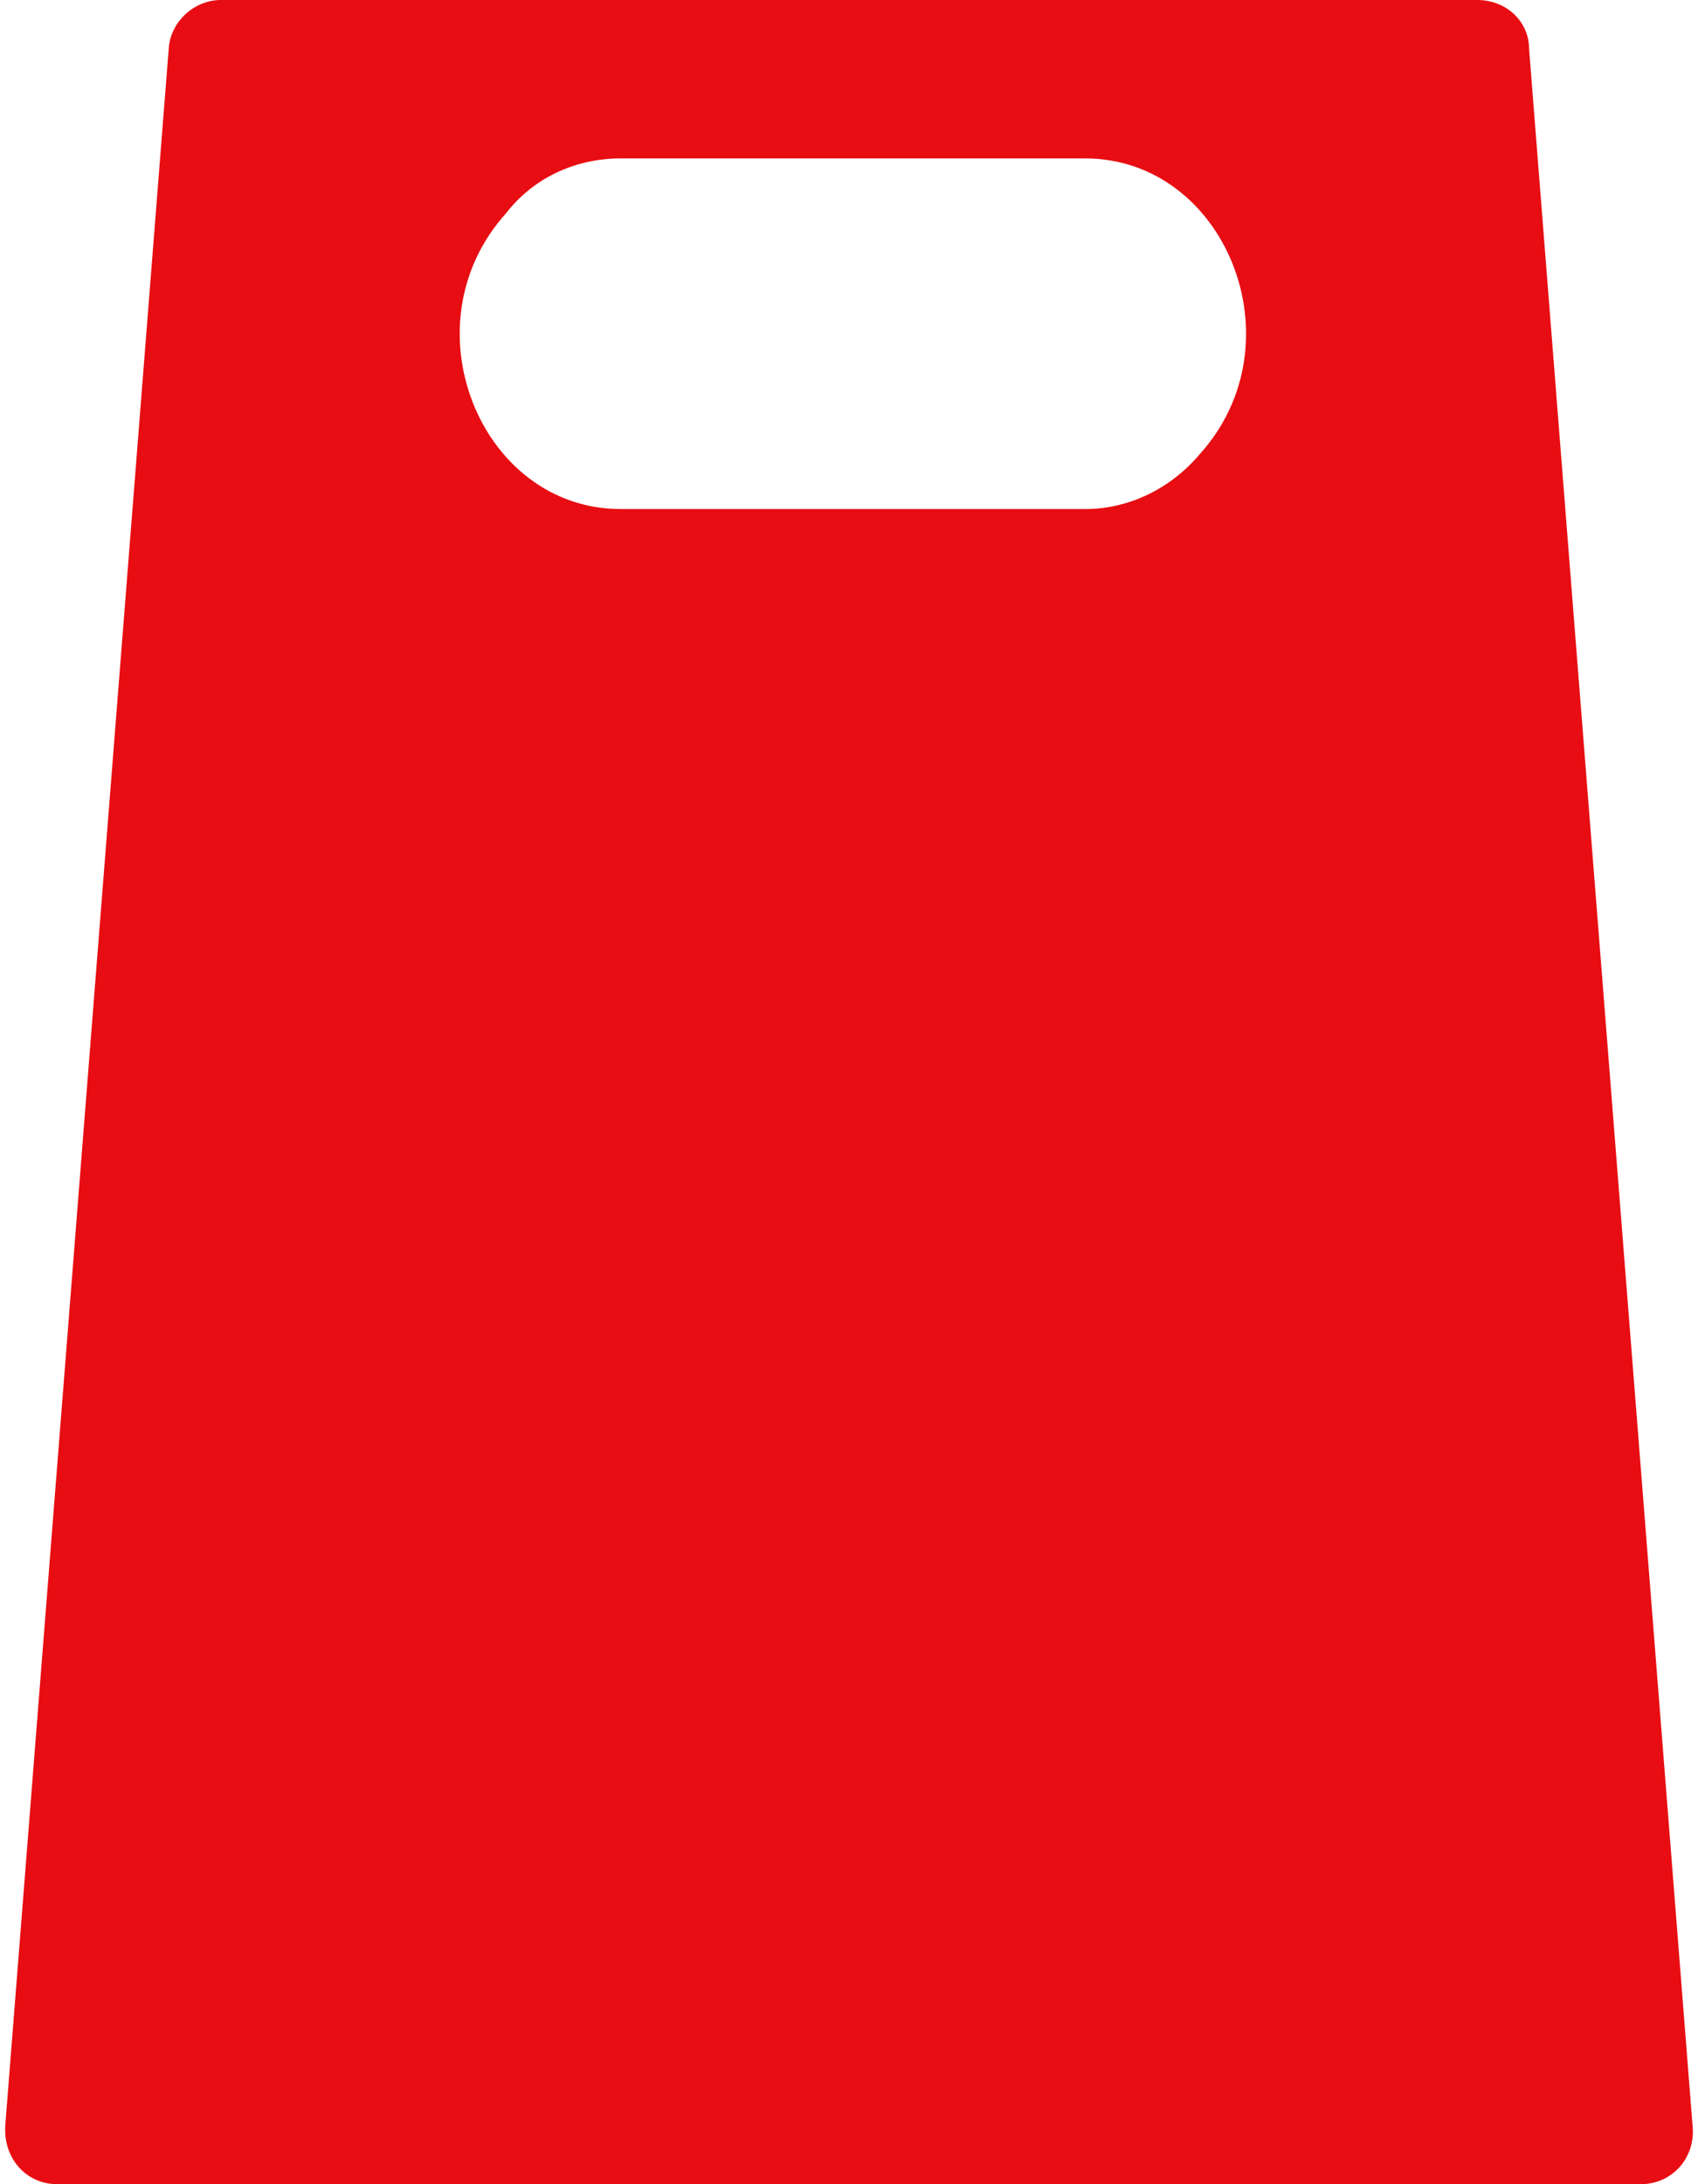
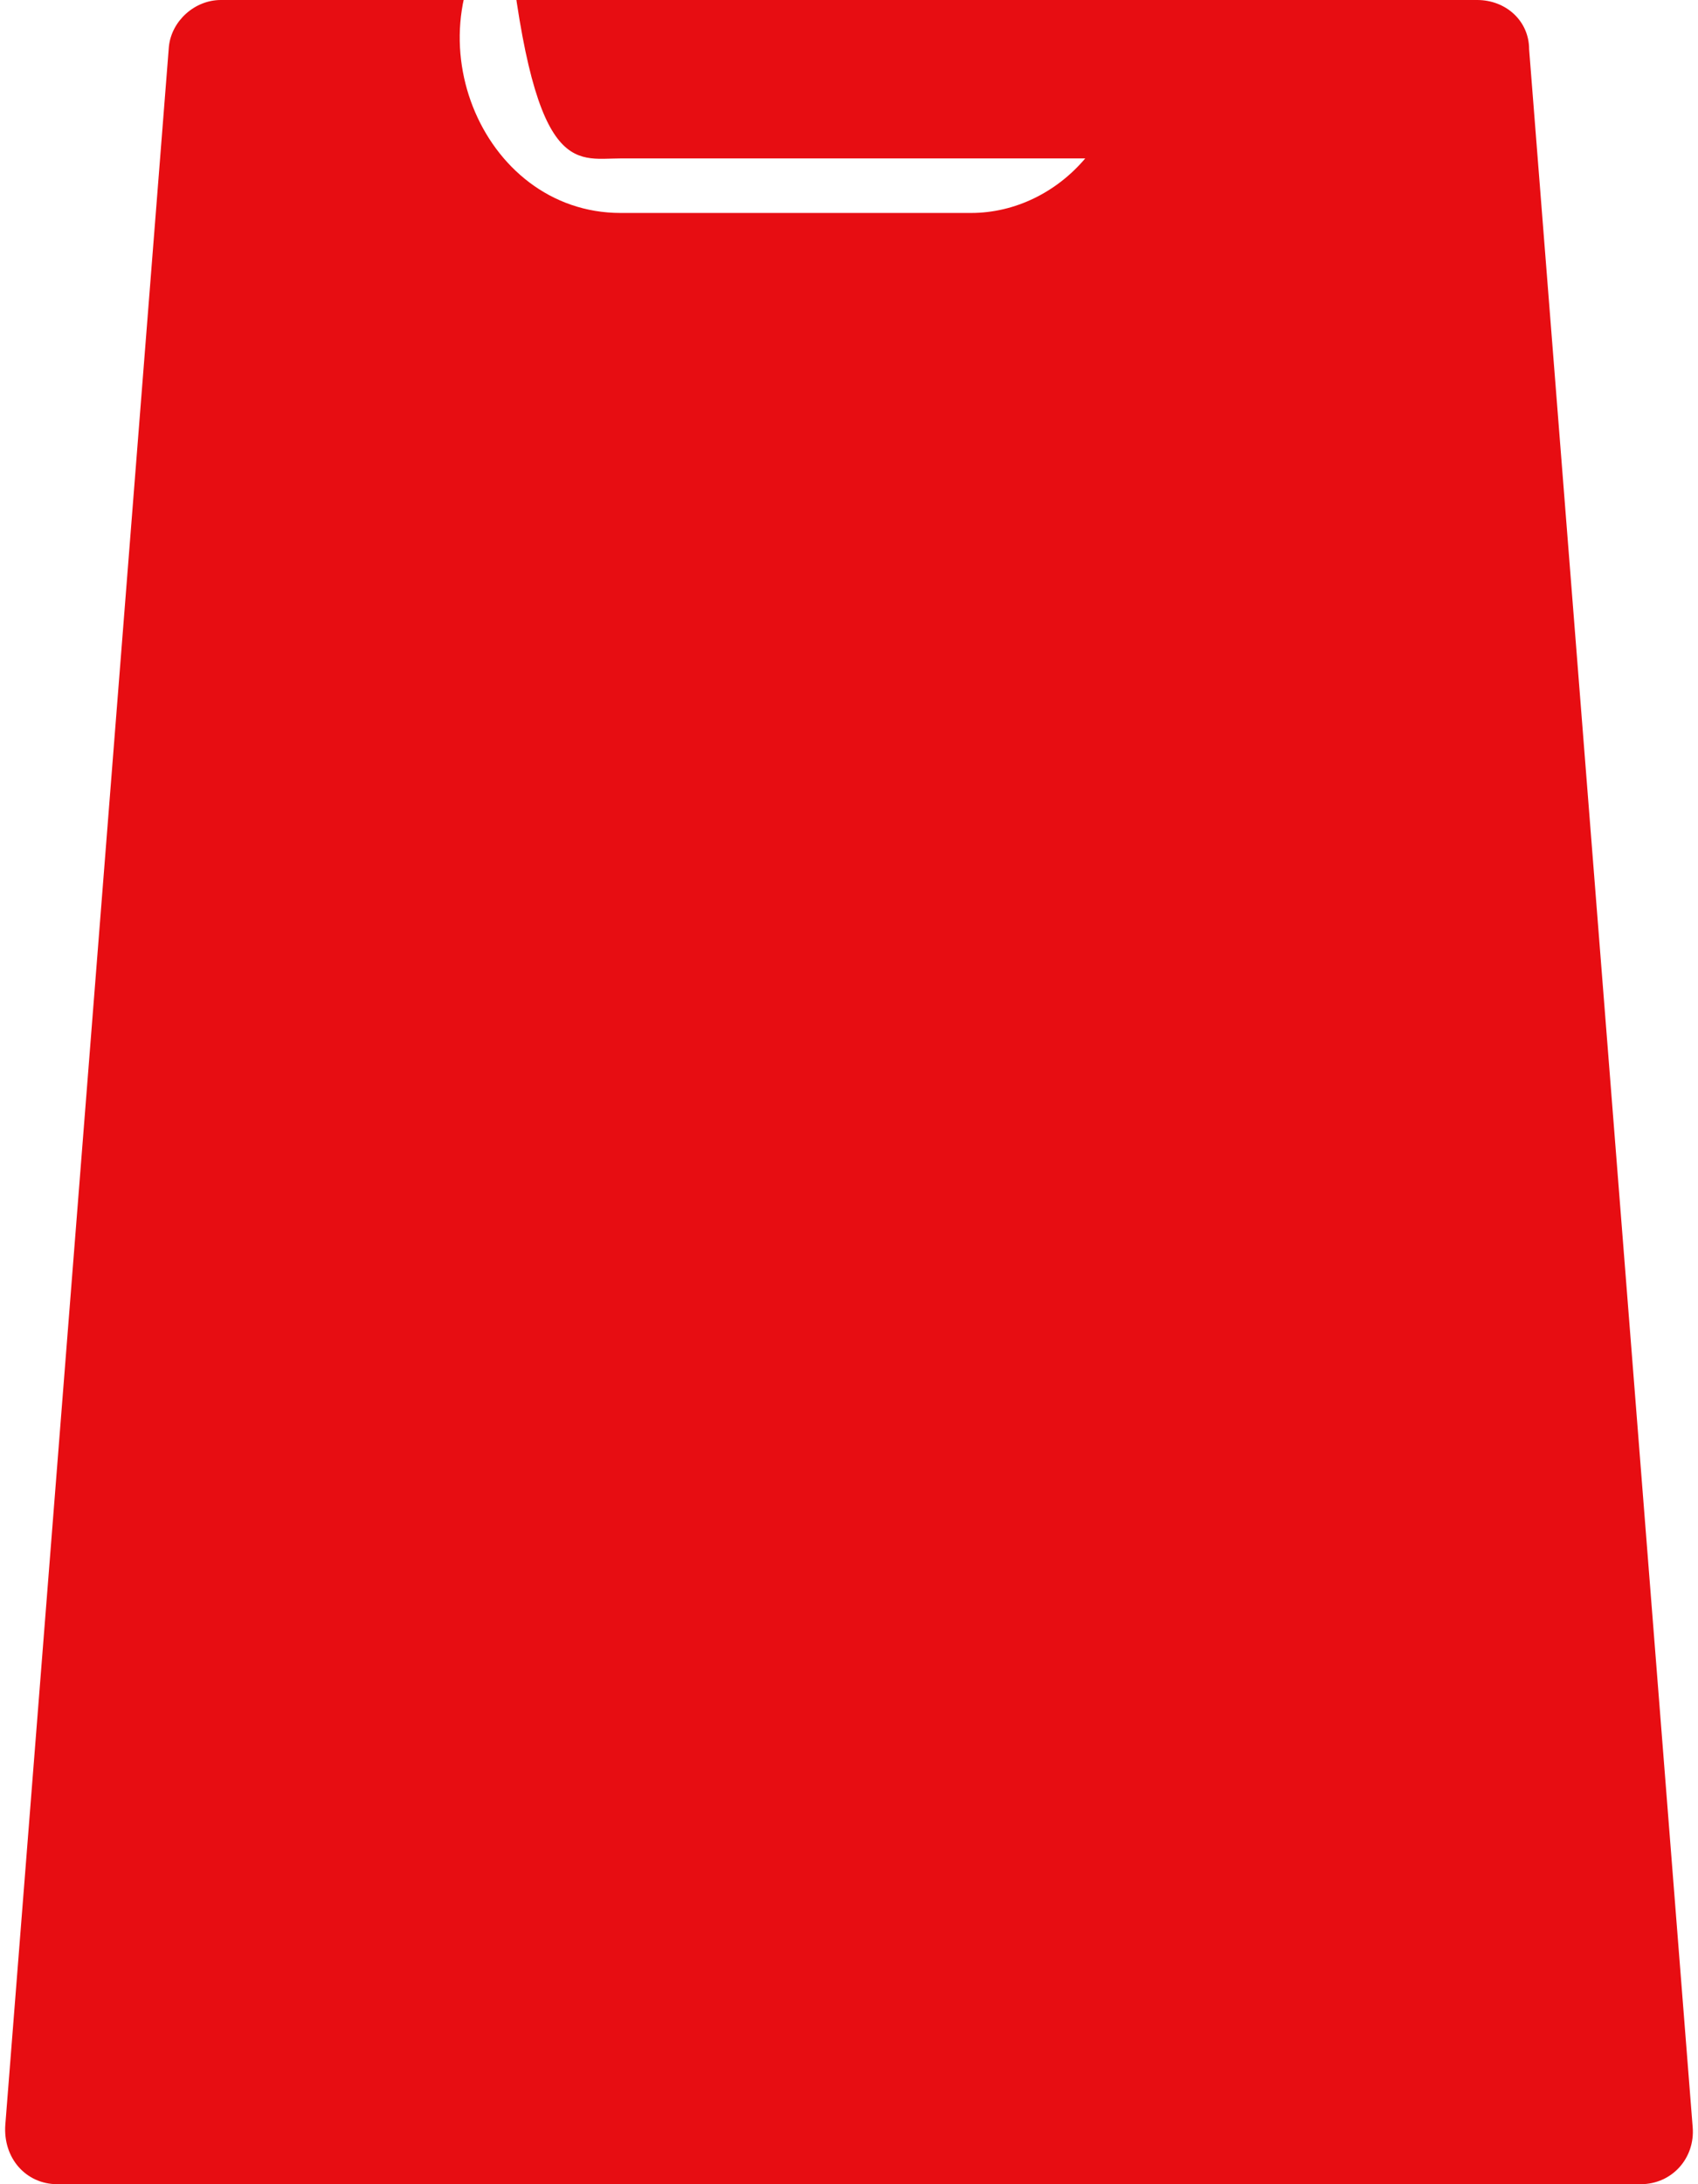
<svg xmlns="http://www.w3.org/2000/svg" version="1.1" id="Layer_1" x="0px" y="0px" width="112" height="144" viewBox="168.079 0 463.842 600" enable-background="new 168.079 0 463.842 600" xml:space="preserve">
-   <path fill="#e70d12" d="M227.349,0c-7.135,0-13.556,5.708-14.269,12.842l-44.946,570.749C167.42,592.865,173.841,600,182.402,600h435.196  c8.562,0,14.982-7.135,14.27-15.695L586.92,13.555C586.92,5.708,580.499,0,572.651,0H227.349z M337.218,43.52h127.705  c38.525,0,59.215,50.654,31.391,81.332c-7.848,9.274-19.263,14.982-31.391,14.982H337.218c-38.526,0-59.215-50.654-31.392-81.332  C312.961,49.227,324.376,43.52,337.218,43.52z" />
+   <path fill="#e70d12" d="M227.349,0c-7.135,0-13.556,5.708-14.269,12.842l-44.946,570.749C167.42,592.865,173.841,600,182.402,600h435.196  c8.562,0,14.982-7.135,14.27-15.695L586.92,13.555C586.92,5.708,580.499,0,572.651,0H227.349z M337.218,43.52h127.705  c-7.848,9.274-19.263,14.982-31.391,14.982H337.218c-38.526,0-59.215-50.654-31.392-81.332  C312.961,49.227,324.376,43.52,337.218,43.52z" />
</svg>